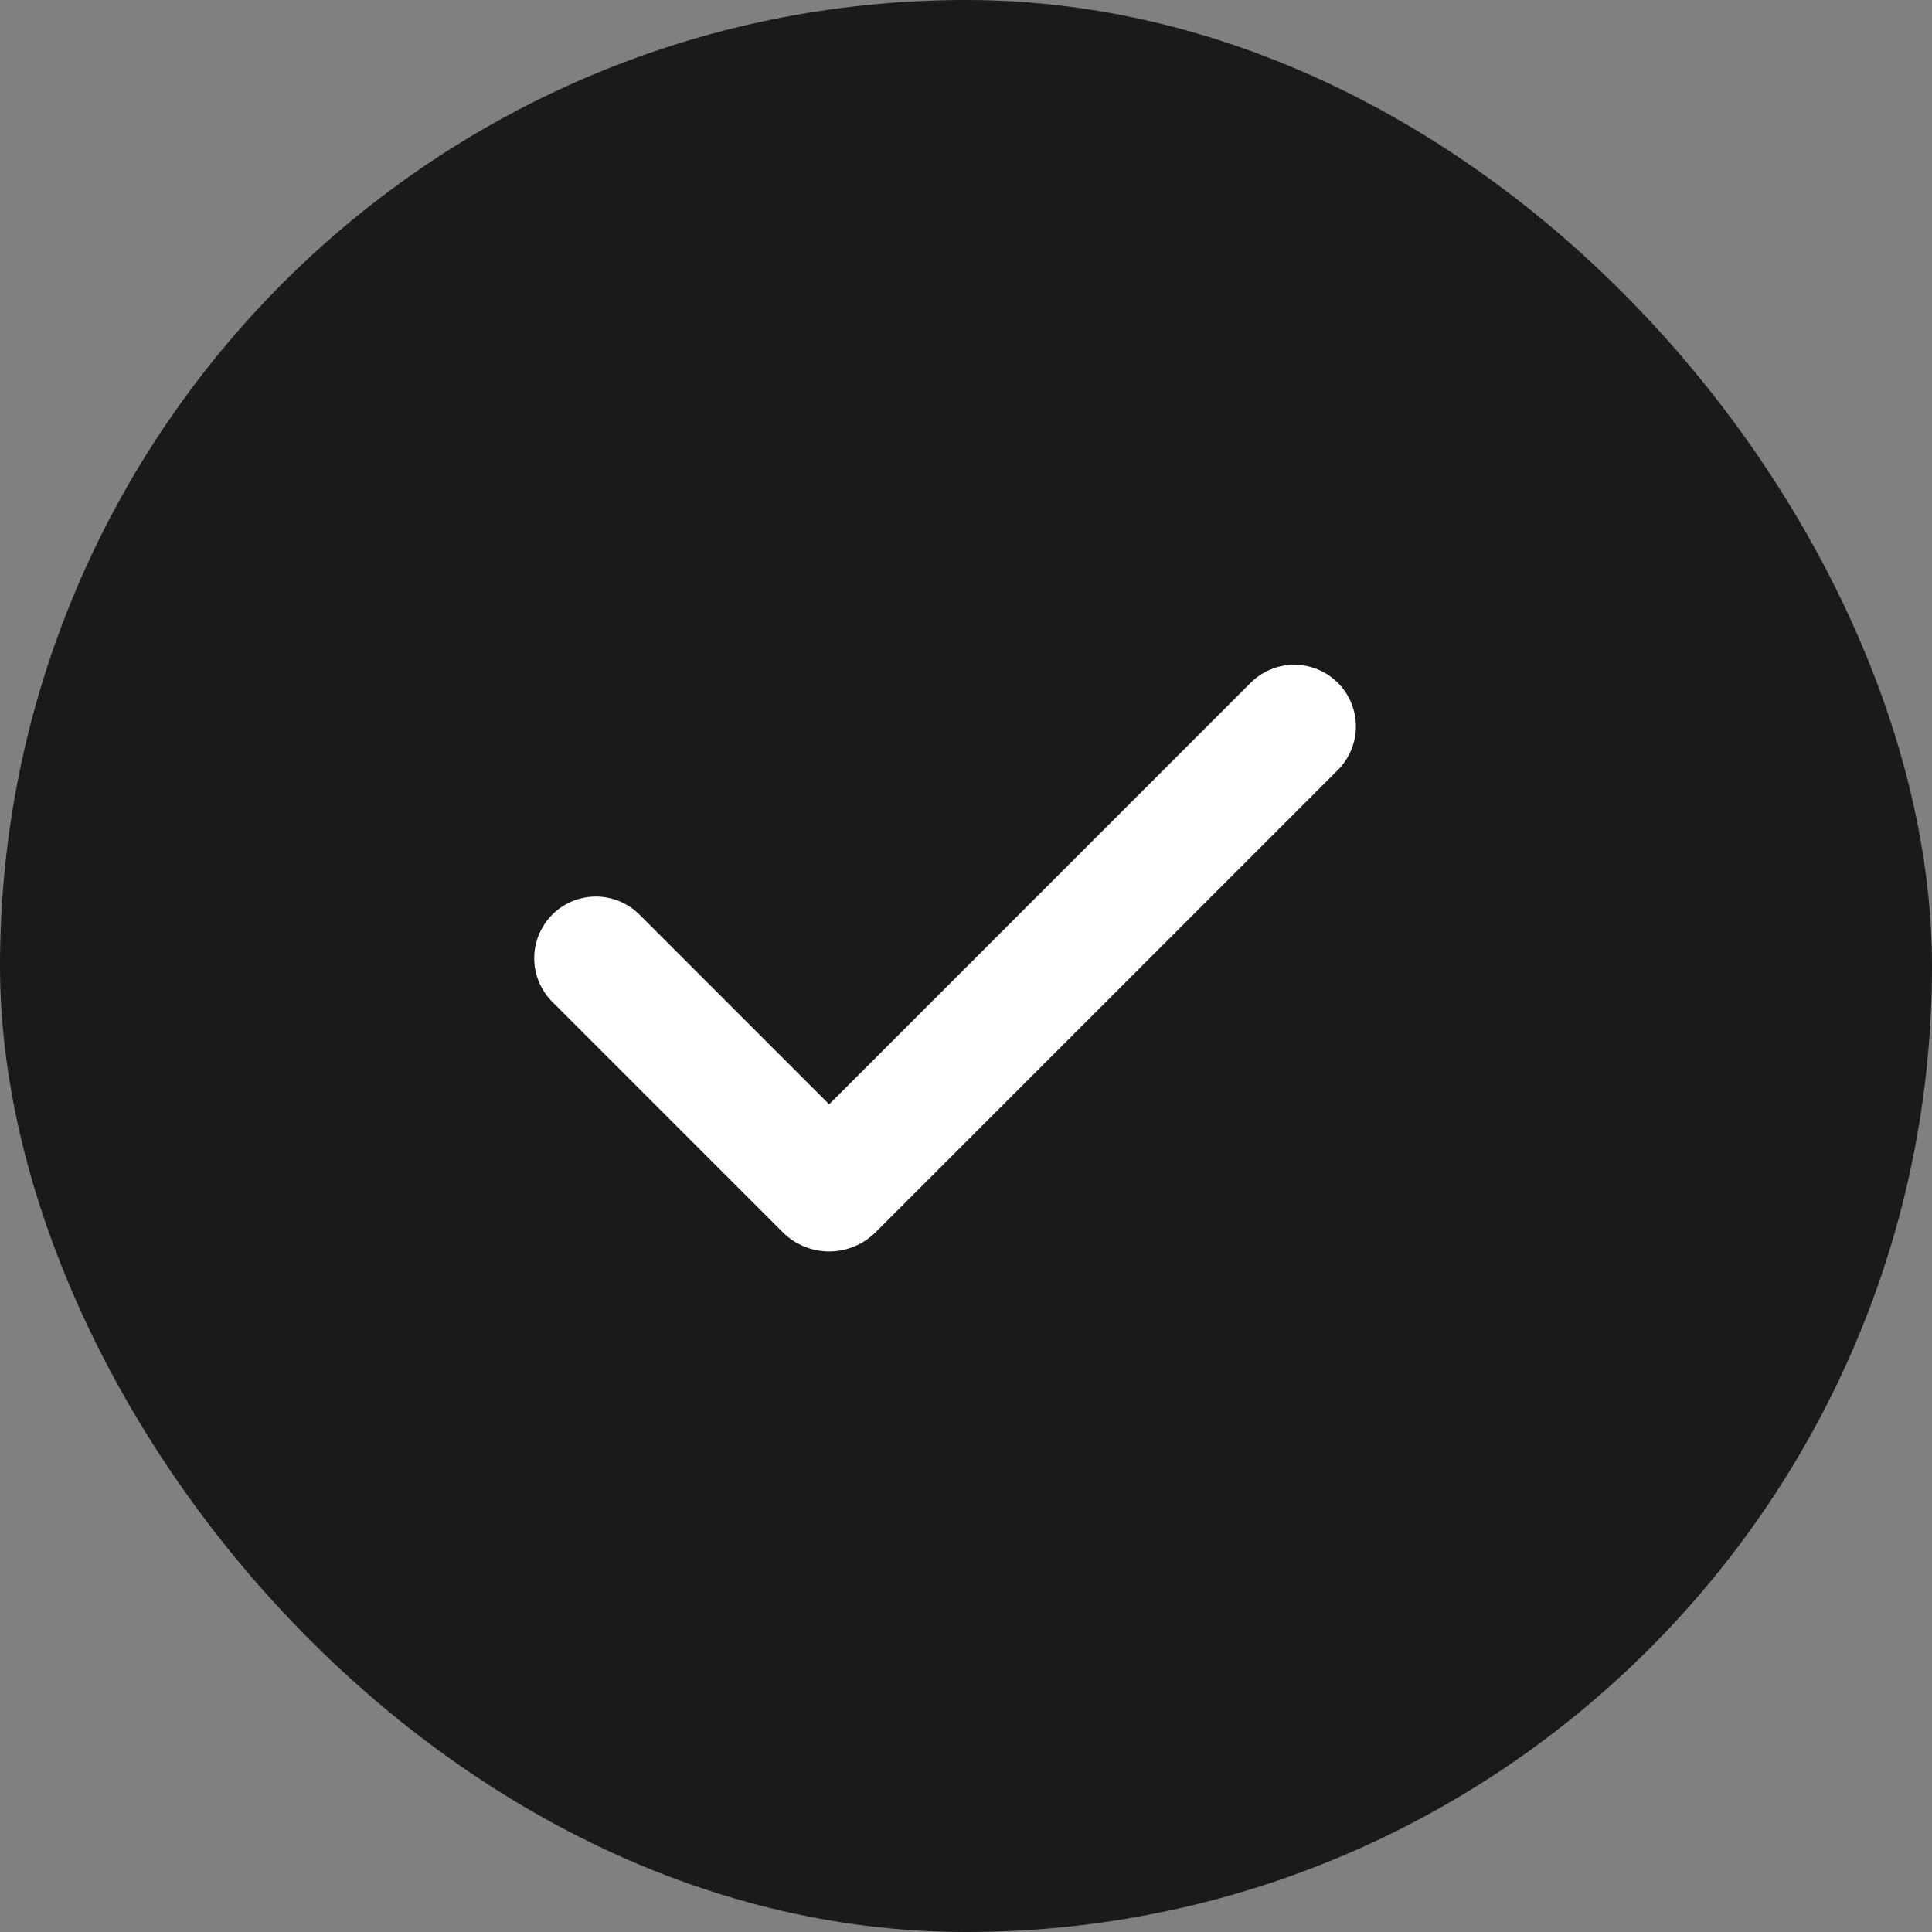
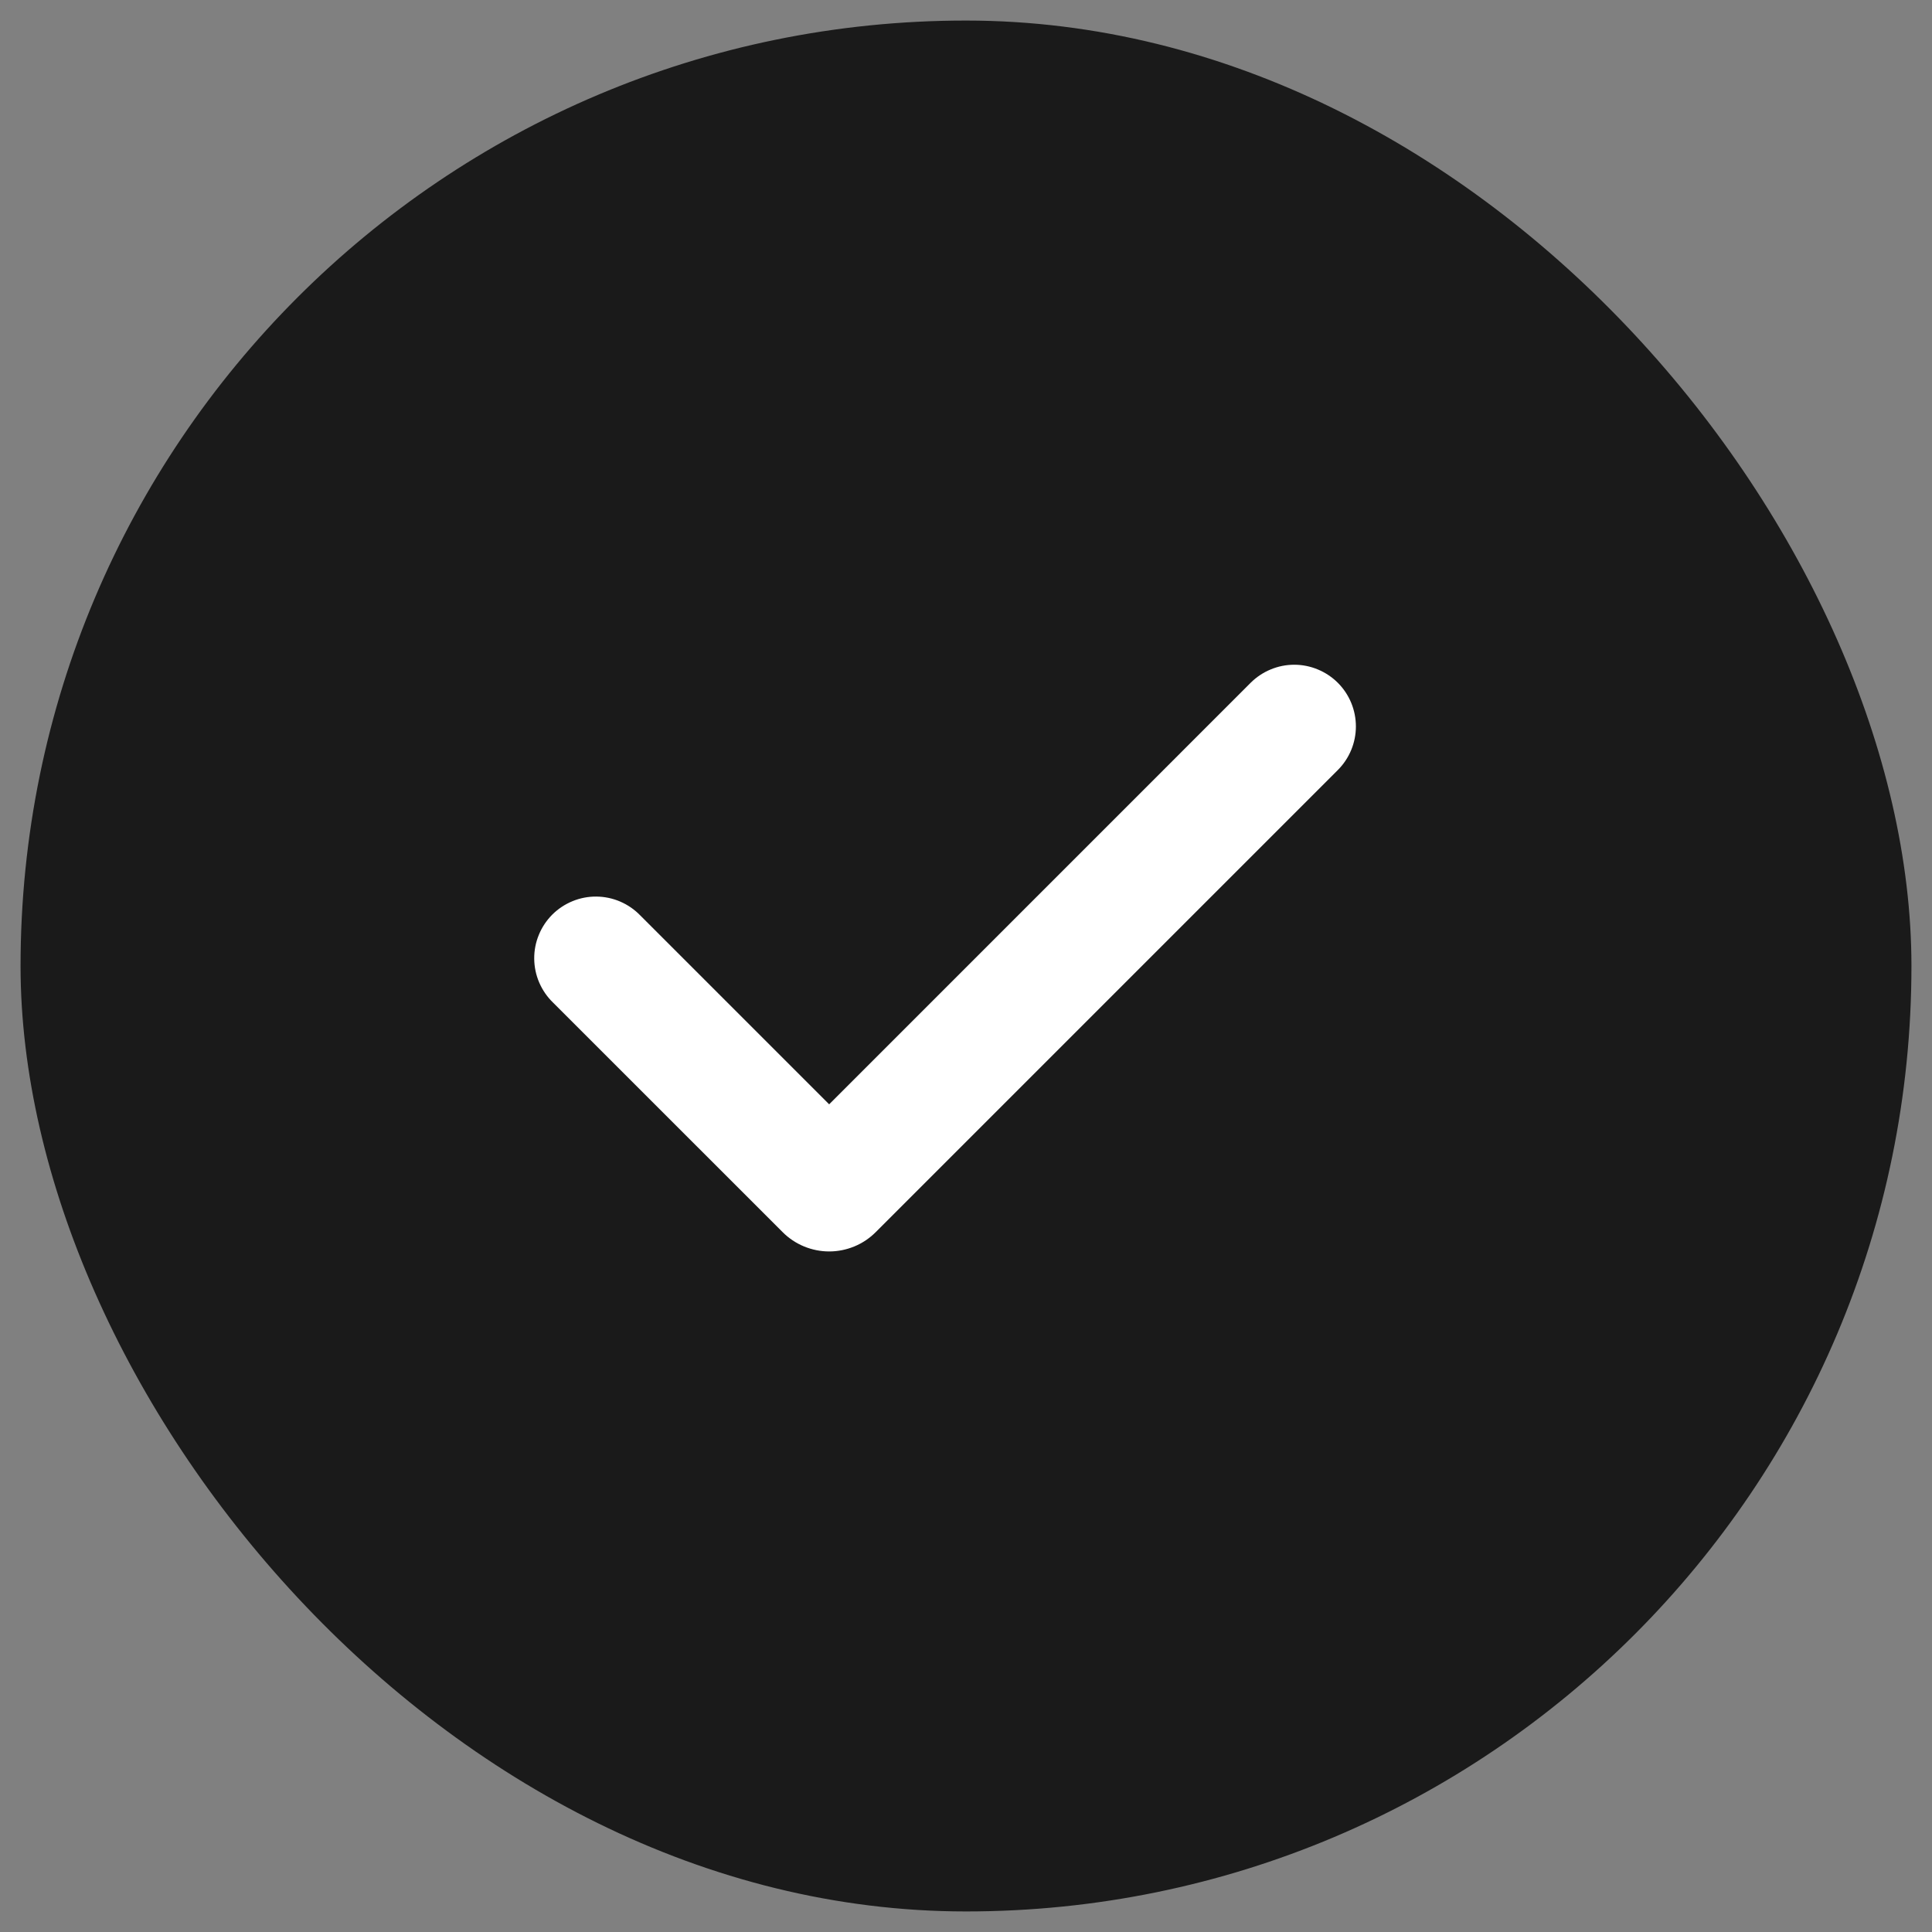
<svg xmlns="http://www.w3.org/2000/svg" width="47" height="47" viewBox="0 0 47 47" fill="none">
  <rect x="0" y="0" width="47" height="47" fill="#808080" stroke="none" />
  <rect x="0.5" y="0.5" width="46" height="46" rx="23" fill="#1A1A1A" />
-   <rect x="0.5" y="0.5" width="46" height="46" rx="23" stroke="#1A1A1A" />
  <path fill-rule="evenodd" clip-rule="evenodd" d="M32.546 16.611C32.827 16.892 32.985 17.274 32.985 17.672C32.985 18.069 32.827 18.451 32.546 18.732L21.303 29.975C21.154 30.124 20.978 30.242 20.784 30.322C20.59 30.402 20.382 30.444 20.172 30.444C19.961 30.444 19.753 30.402 19.559 30.322C19.365 30.242 19.189 30.124 19.04 29.975L13.454 24.39C13.311 24.252 13.197 24.086 13.118 23.903C13.039 23.72 12.998 23.523 12.996 23.324C12.994 23.125 13.032 22.927 13.108 22.743C13.183 22.559 13.295 22.391 13.435 22.25C13.576 22.11 13.744 21.998 13.928 21.923C14.112 21.847 14.31 21.809 14.509 21.811C14.708 21.813 14.905 21.854 15.088 21.933C15.271 22.012 15.437 22.126 15.575 22.269L20.171 26.865L30.424 16.611C30.563 16.472 30.729 16.361 30.911 16.286C31.093 16.21 31.288 16.171 31.485 16.171C31.682 16.171 31.877 16.21 32.059 16.286C32.241 16.361 32.407 16.472 32.546 16.611Z" fill="white" />
</svg>